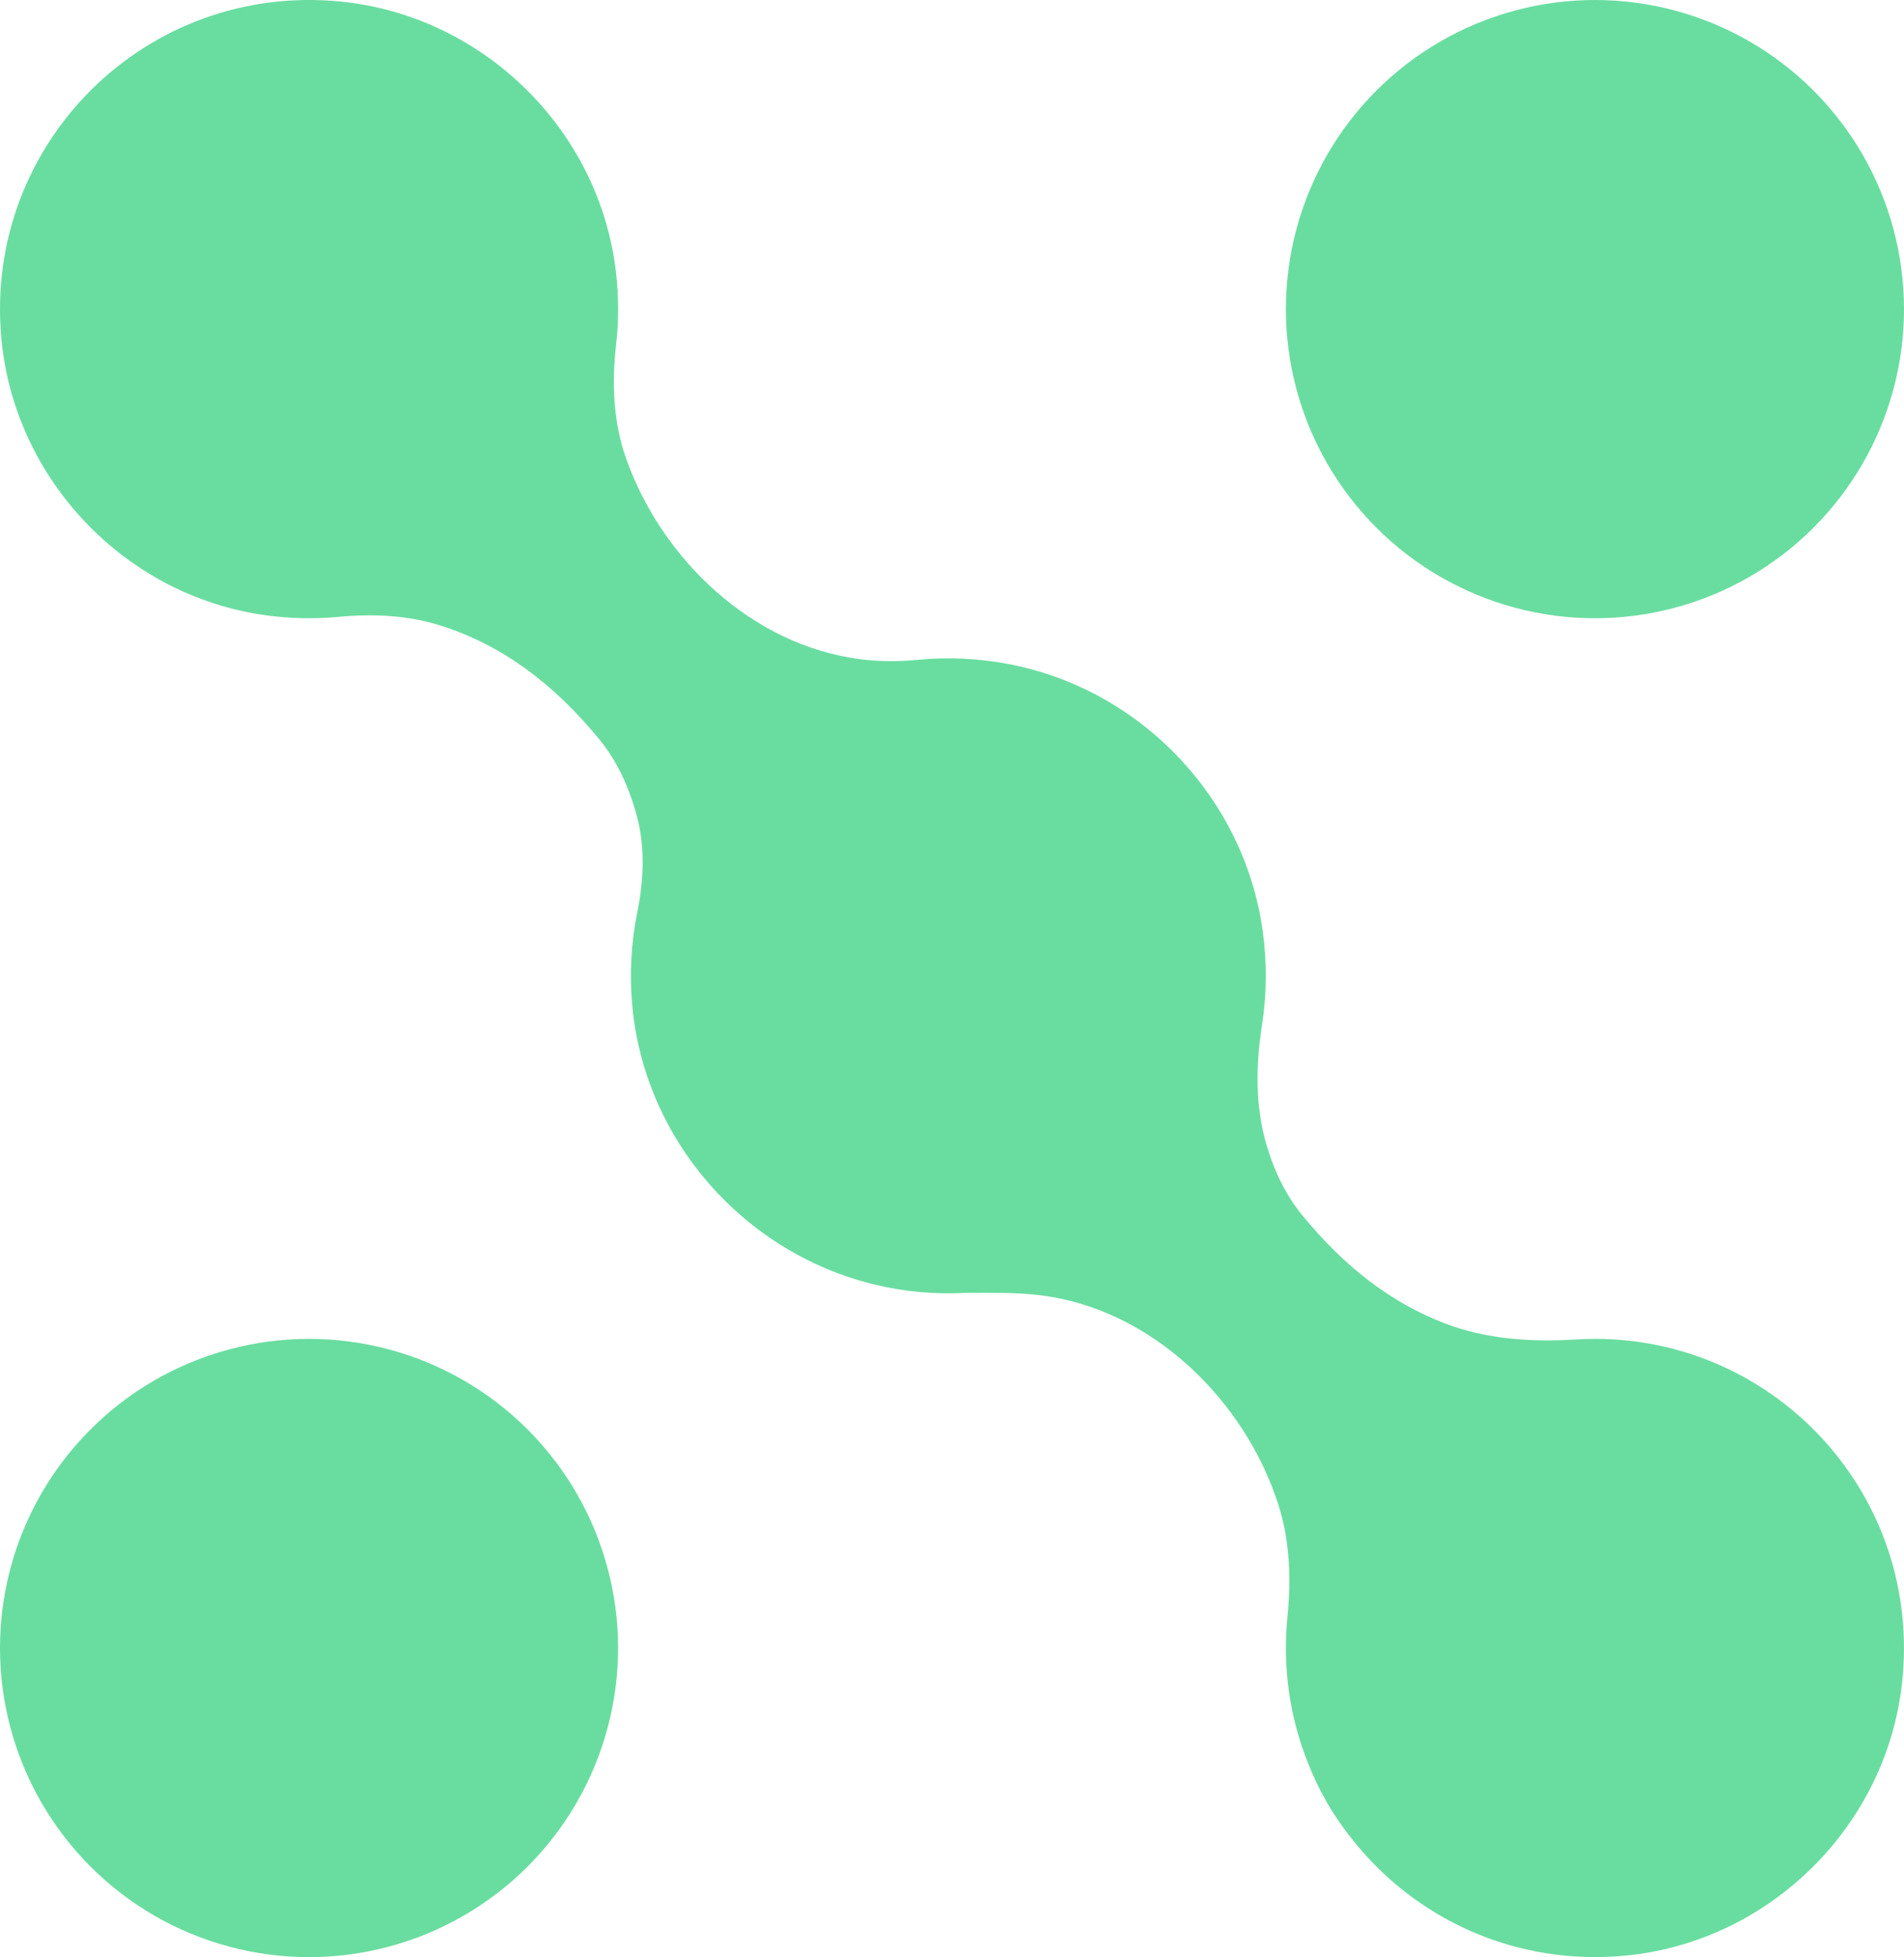
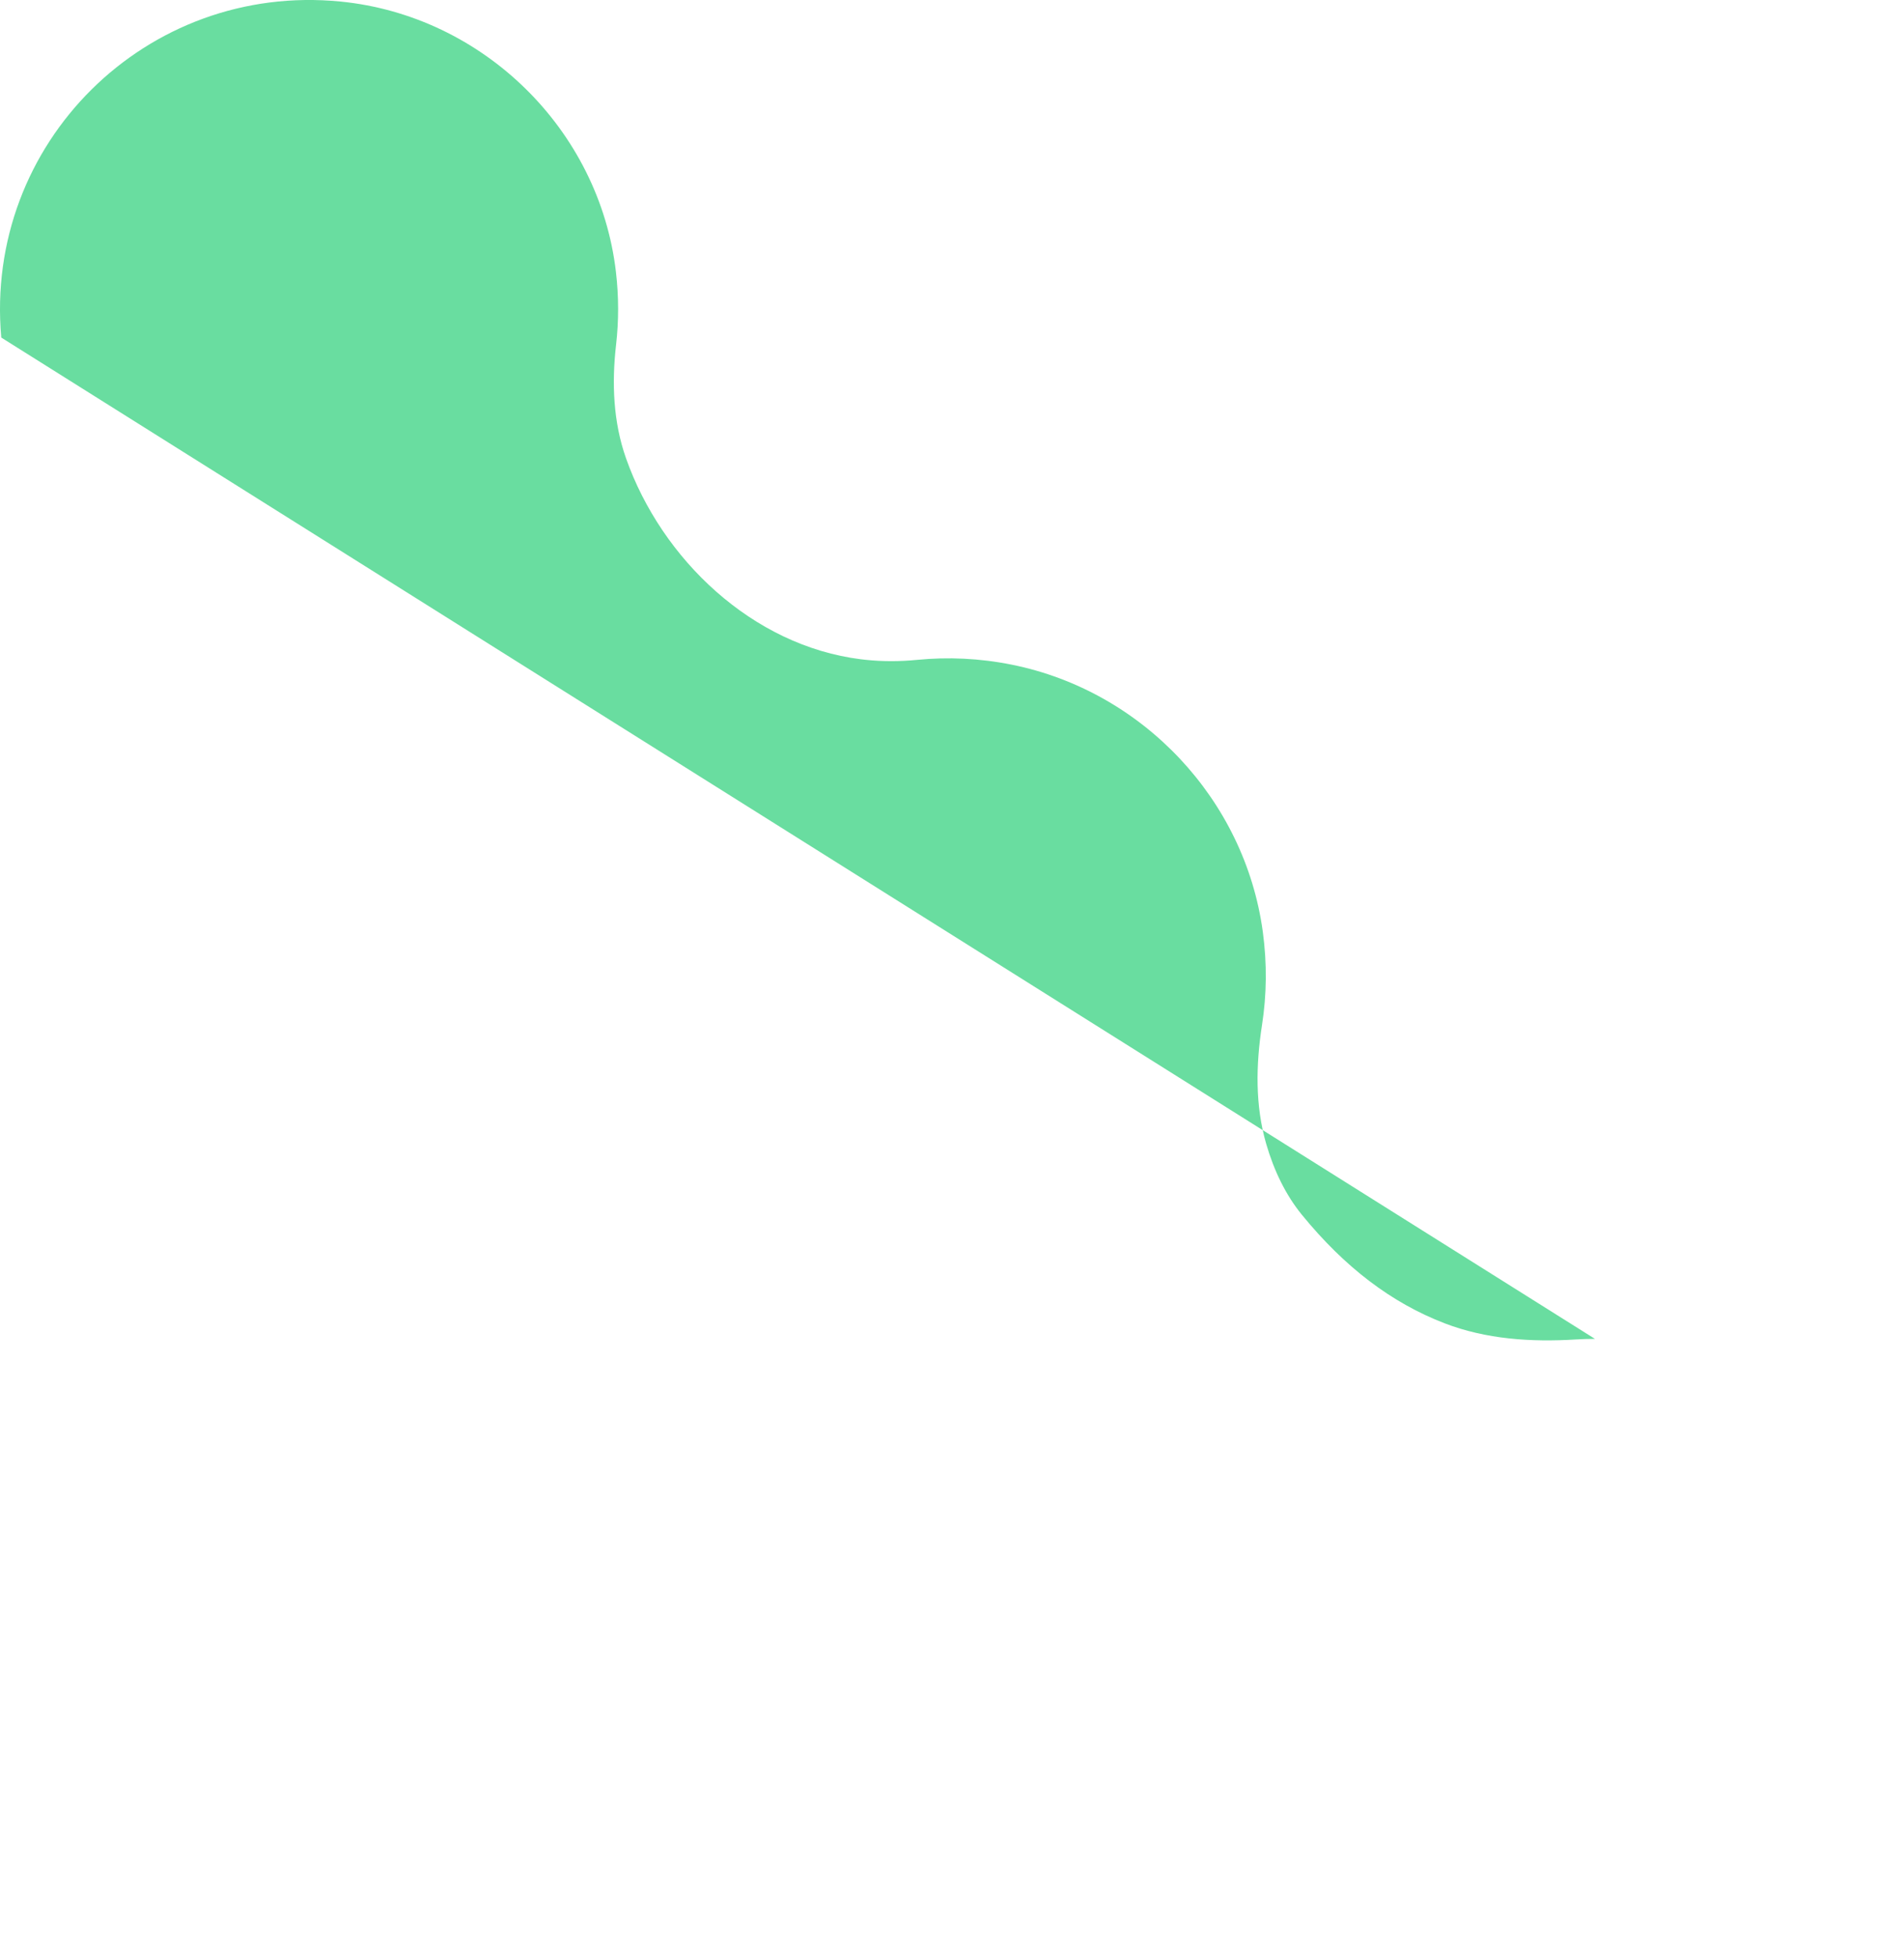
<svg xmlns="http://www.w3.org/2000/svg" id="Layer_2" viewBox="0 0 73.567 75.602">
  <g id="Components">
    <g id="_9744d503-c366-4a08-87c1-5b547adb9f85_1">
-       <circle cx="11.941" cy="63.661" r="11.941" transform="translate(-41.518 27.09) rotate(-45)" style="fill:#69dda0;" />
-       <circle cx="61.626" cy="11.941" r="11.941" transform="translate(9.606 47.074) rotate(-45)" style="fill:#69dda0;" />
-       <path d="m61.626,51.72c-.251,0-.501.008-.748.023-1.716.106-3.457-.008-5.061-.625-2.056-.791-3.858-2.164-5.513-4.19-.626-.766-1.079-1.704-1.379-2.736-.433-1.492-.401-3.069-.162-4.605.179-1.154.197-2.36.029-3.597-.694-5.105-4.638-9.293-9.689-10.312-1.257-.254-2.487-.304-3.668-.188-.664.065-1.333.068-1.996-.003-.059-.006-.117-.013-.176-.02-4.193-.522-7.696-3.864-9.074-7.761-.496-1.403-.555-2.909-.385-4.387.105-.912.107-1.856-.006-2.82C23.153,5.004,18.666.606,13.159.06,5.647-.683-.62,5.541.049,13.04c.489,5.478,4.793,9.995,10.243,10.731.947.128,1.876.143,2.776.059,1.346-.126,2.711-.068,3.997.348,2.305.746,4.293,2.182,6.104,4.399.673.824,1.147,1.847,1.444,2.971.321,1.215.254,2.488.006,3.72-.236,1.171-.305,2.402-.18,3.669.507,5.135,4.309,9.452,9.321,10.677,1.21.296,2.386.389,3.522.331.98-.001,1.962-.028,2.927.092,4.309.536,7.889,4.051,9.184,8.086.448,1.398.496,2.884.35,4.345-.039.392-.059.79-.059,1.192,0,1.569.303,3.067.853,4.439.396,1.017.944,1.988,1.649,2.875,2.428,3.129,6.378,5.019,10.739,4.558,5.5-.581,9.959-5.016,10.566-10.513.795-7.204-4.823-13.3-11.866-13.3Z" style="fill:#69dda0;" />
+       <path d="m61.626,51.72c-.251,0-.501.008-.748.023-1.716.106-3.457-.008-5.061-.625-2.056-.791-3.858-2.164-5.513-4.19-.626-.766-1.079-1.704-1.379-2.736-.433-1.492-.401-3.069-.162-4.605.179-1.154.197-2.36.029-3.597-.694-5.105-4.638-9.293-9.689-10.312-1.257-.254-2.487-.304-3.668-.188-.664.065-1.333.068-1.996-.003-.059-.006-.117-.013-.176-.02-4.193-.522-7.696-3.864-9.074-7.761-.496-1.403-.555-2.909-.385-4.387.105-.912.107-1.856-.006-2.82C23.153,5.004,18.666.606,13.159.06,5.647-.683-.62,5.541.049,13.04Z" style="fill:#69dda0;" />
    </g>
  </g>
</svg>